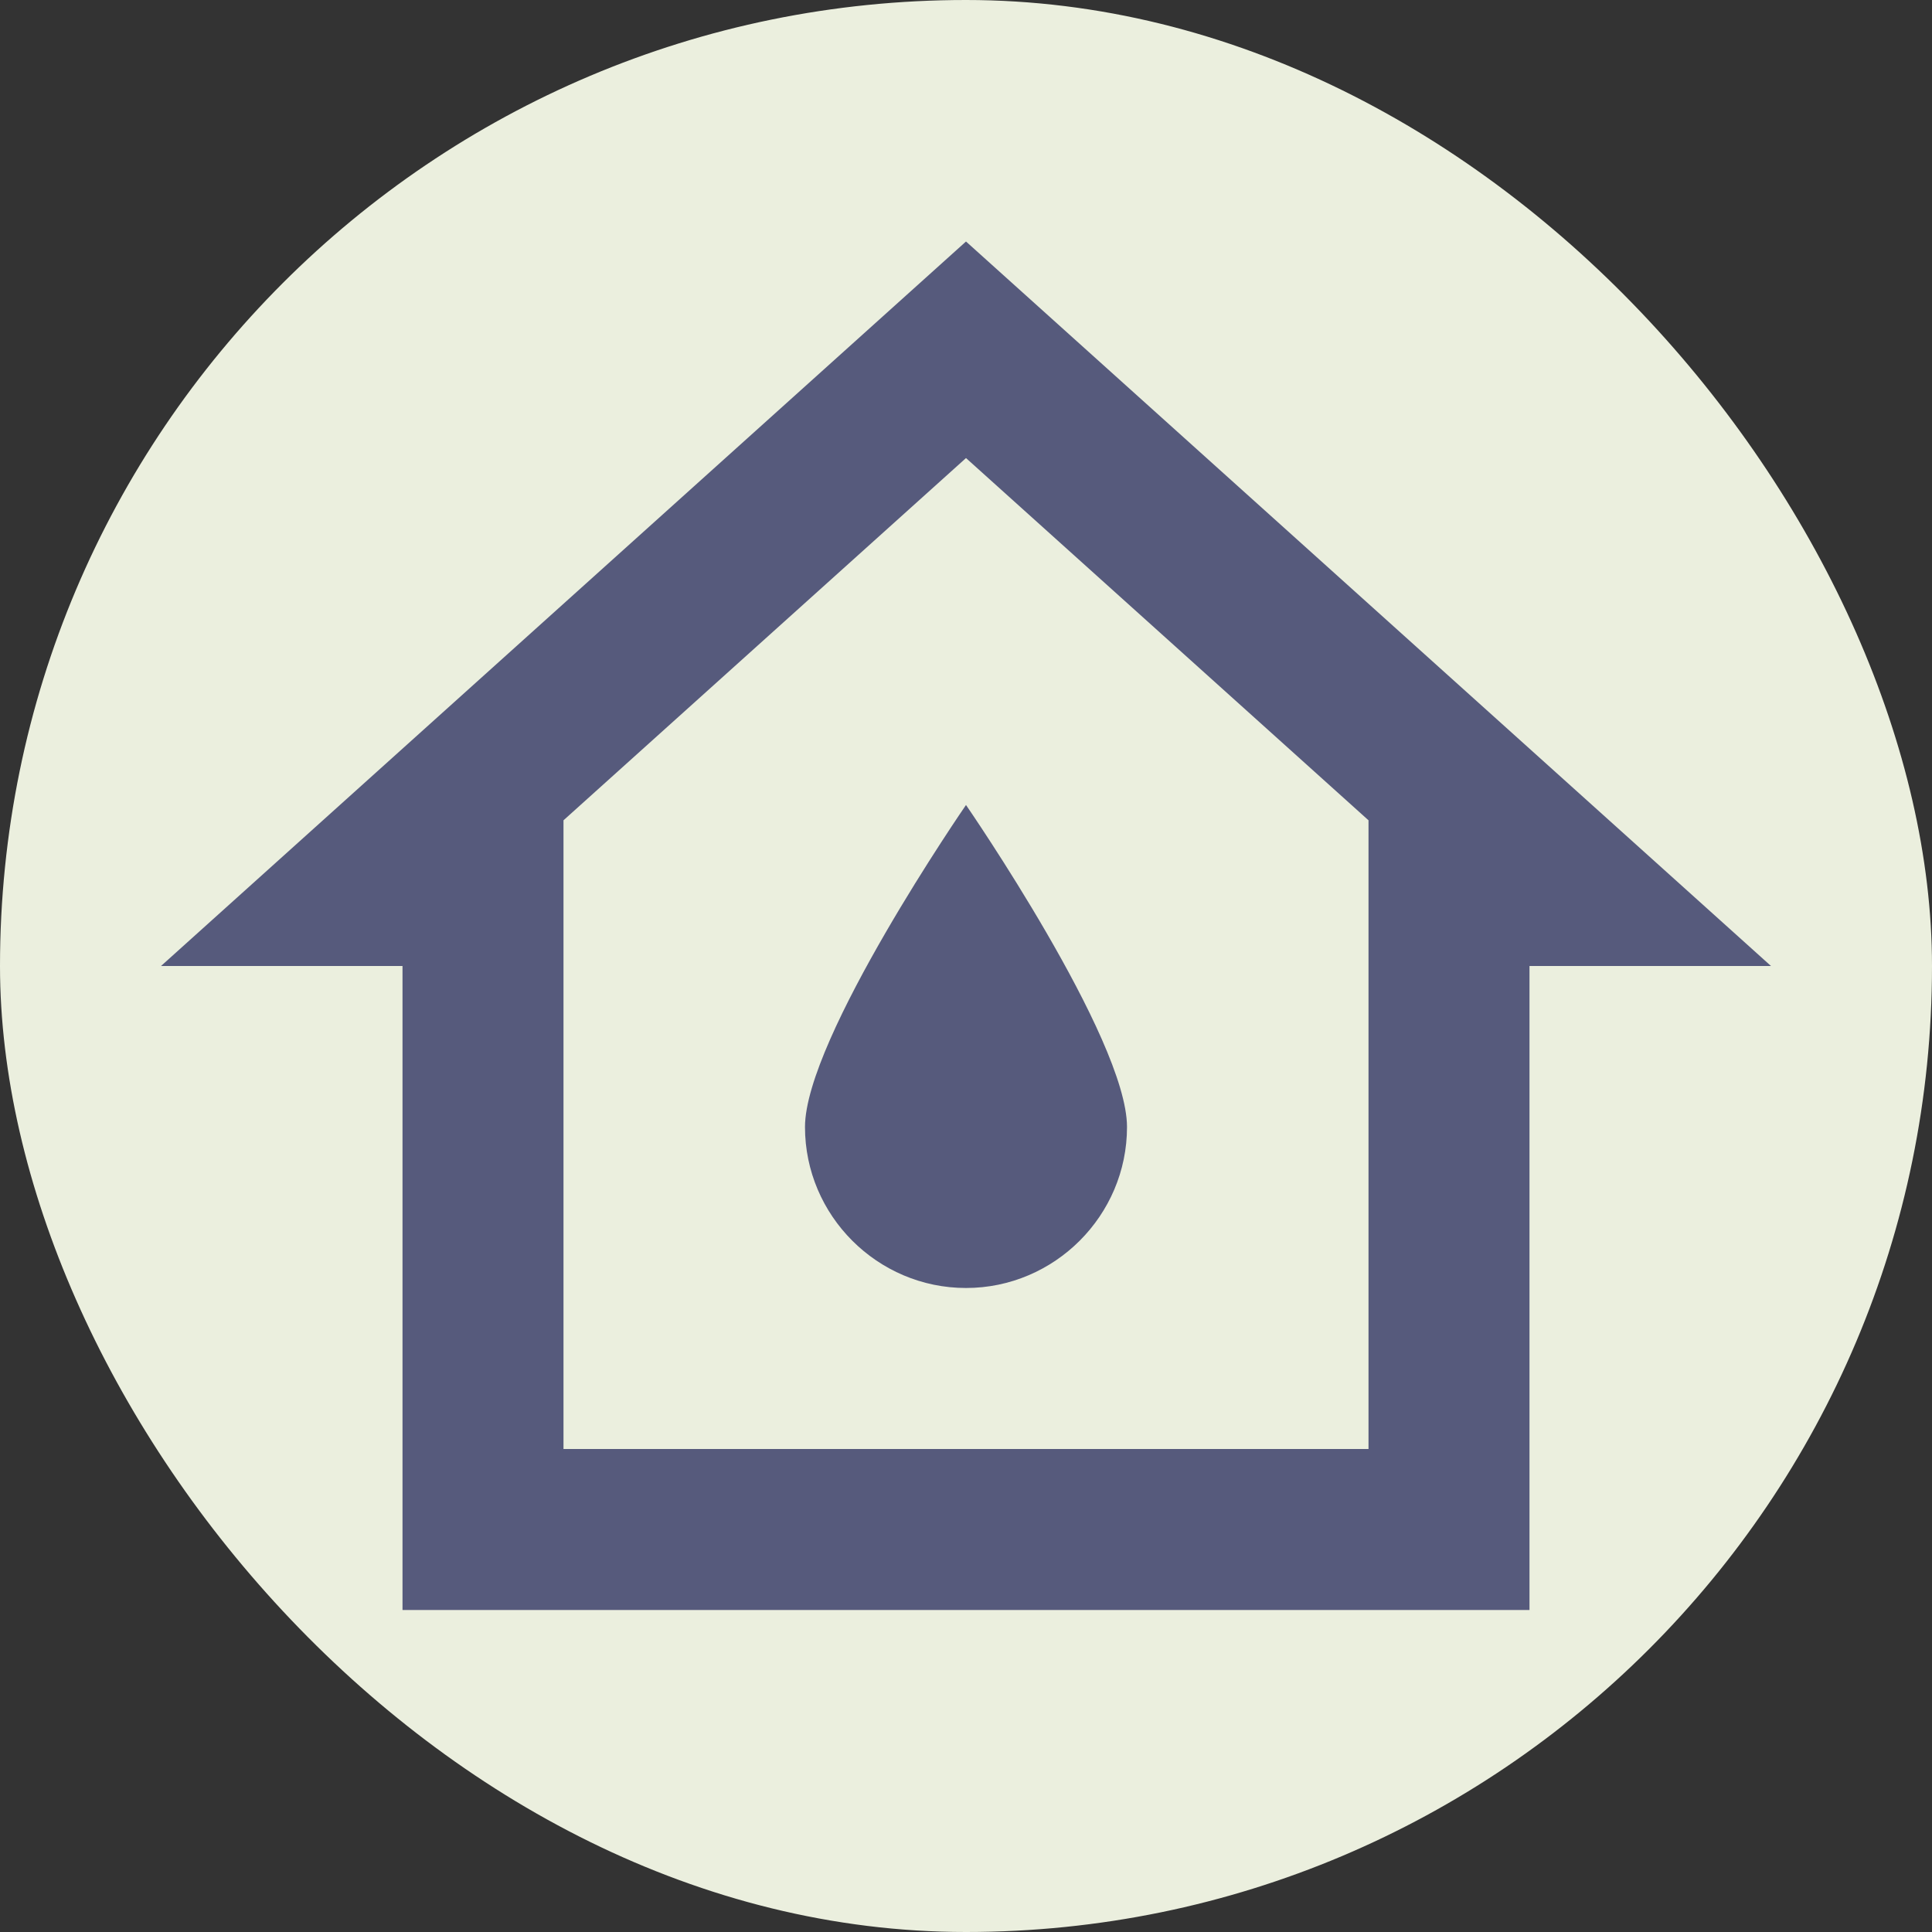
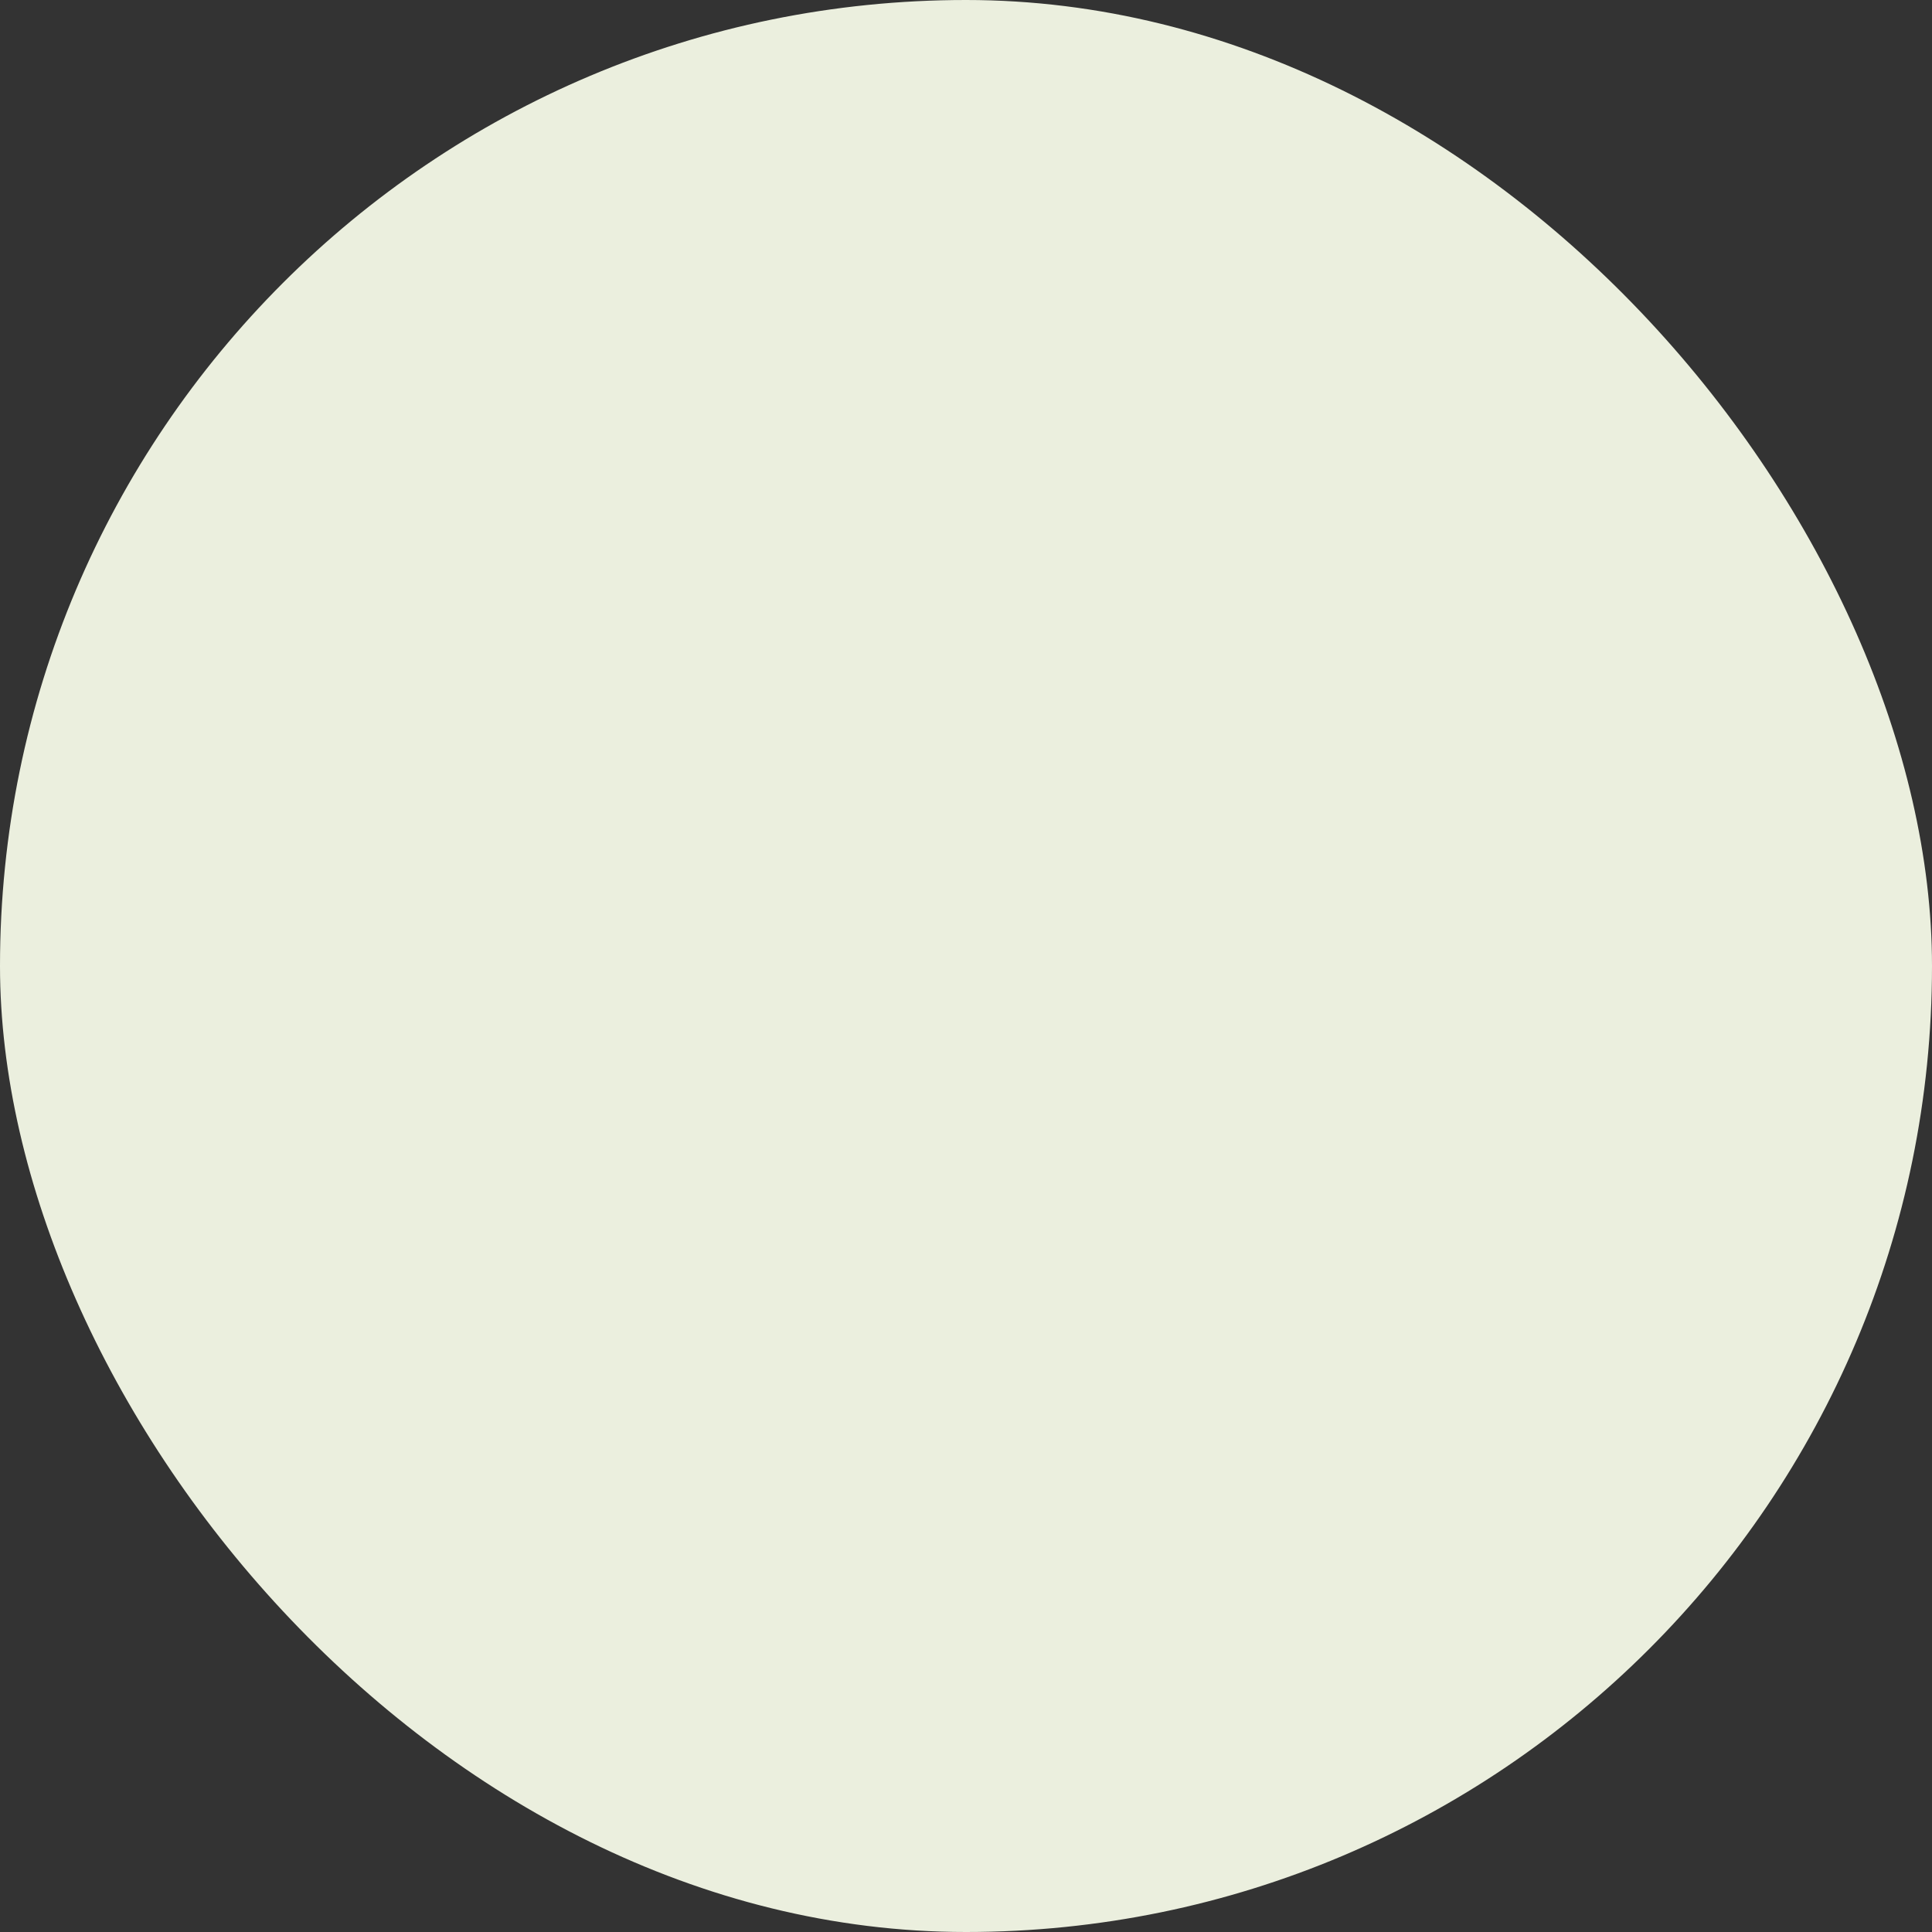
<svg xmlns="http://www.w3.org/2000/svg" width="80" height="80" viewBox="0 0 80 80" fill="none">
  <rect x="0" y="0" width="80" height="80" fill="#333333" stroke="none" />
  <rect width="80" height="80" rx="40" fill="#EBEFDE" />
-   <path d="M40 10L6.667 40H16.667V66.667H63.333V40H73.333L40 10ZM23.333 60V33.967L40 18.967L56.667 33.967V60H23.333ZM46.667 46.667C46.667 50.333 43.667 53.333 40 53.333C36.333 53.333 33.333 50.333 33.333 46.667C33.333 43 40 33.333 40 33.333C40 33.333 46.667 43 46.667 46.667Z" fill="#565A7C" />
</svg>